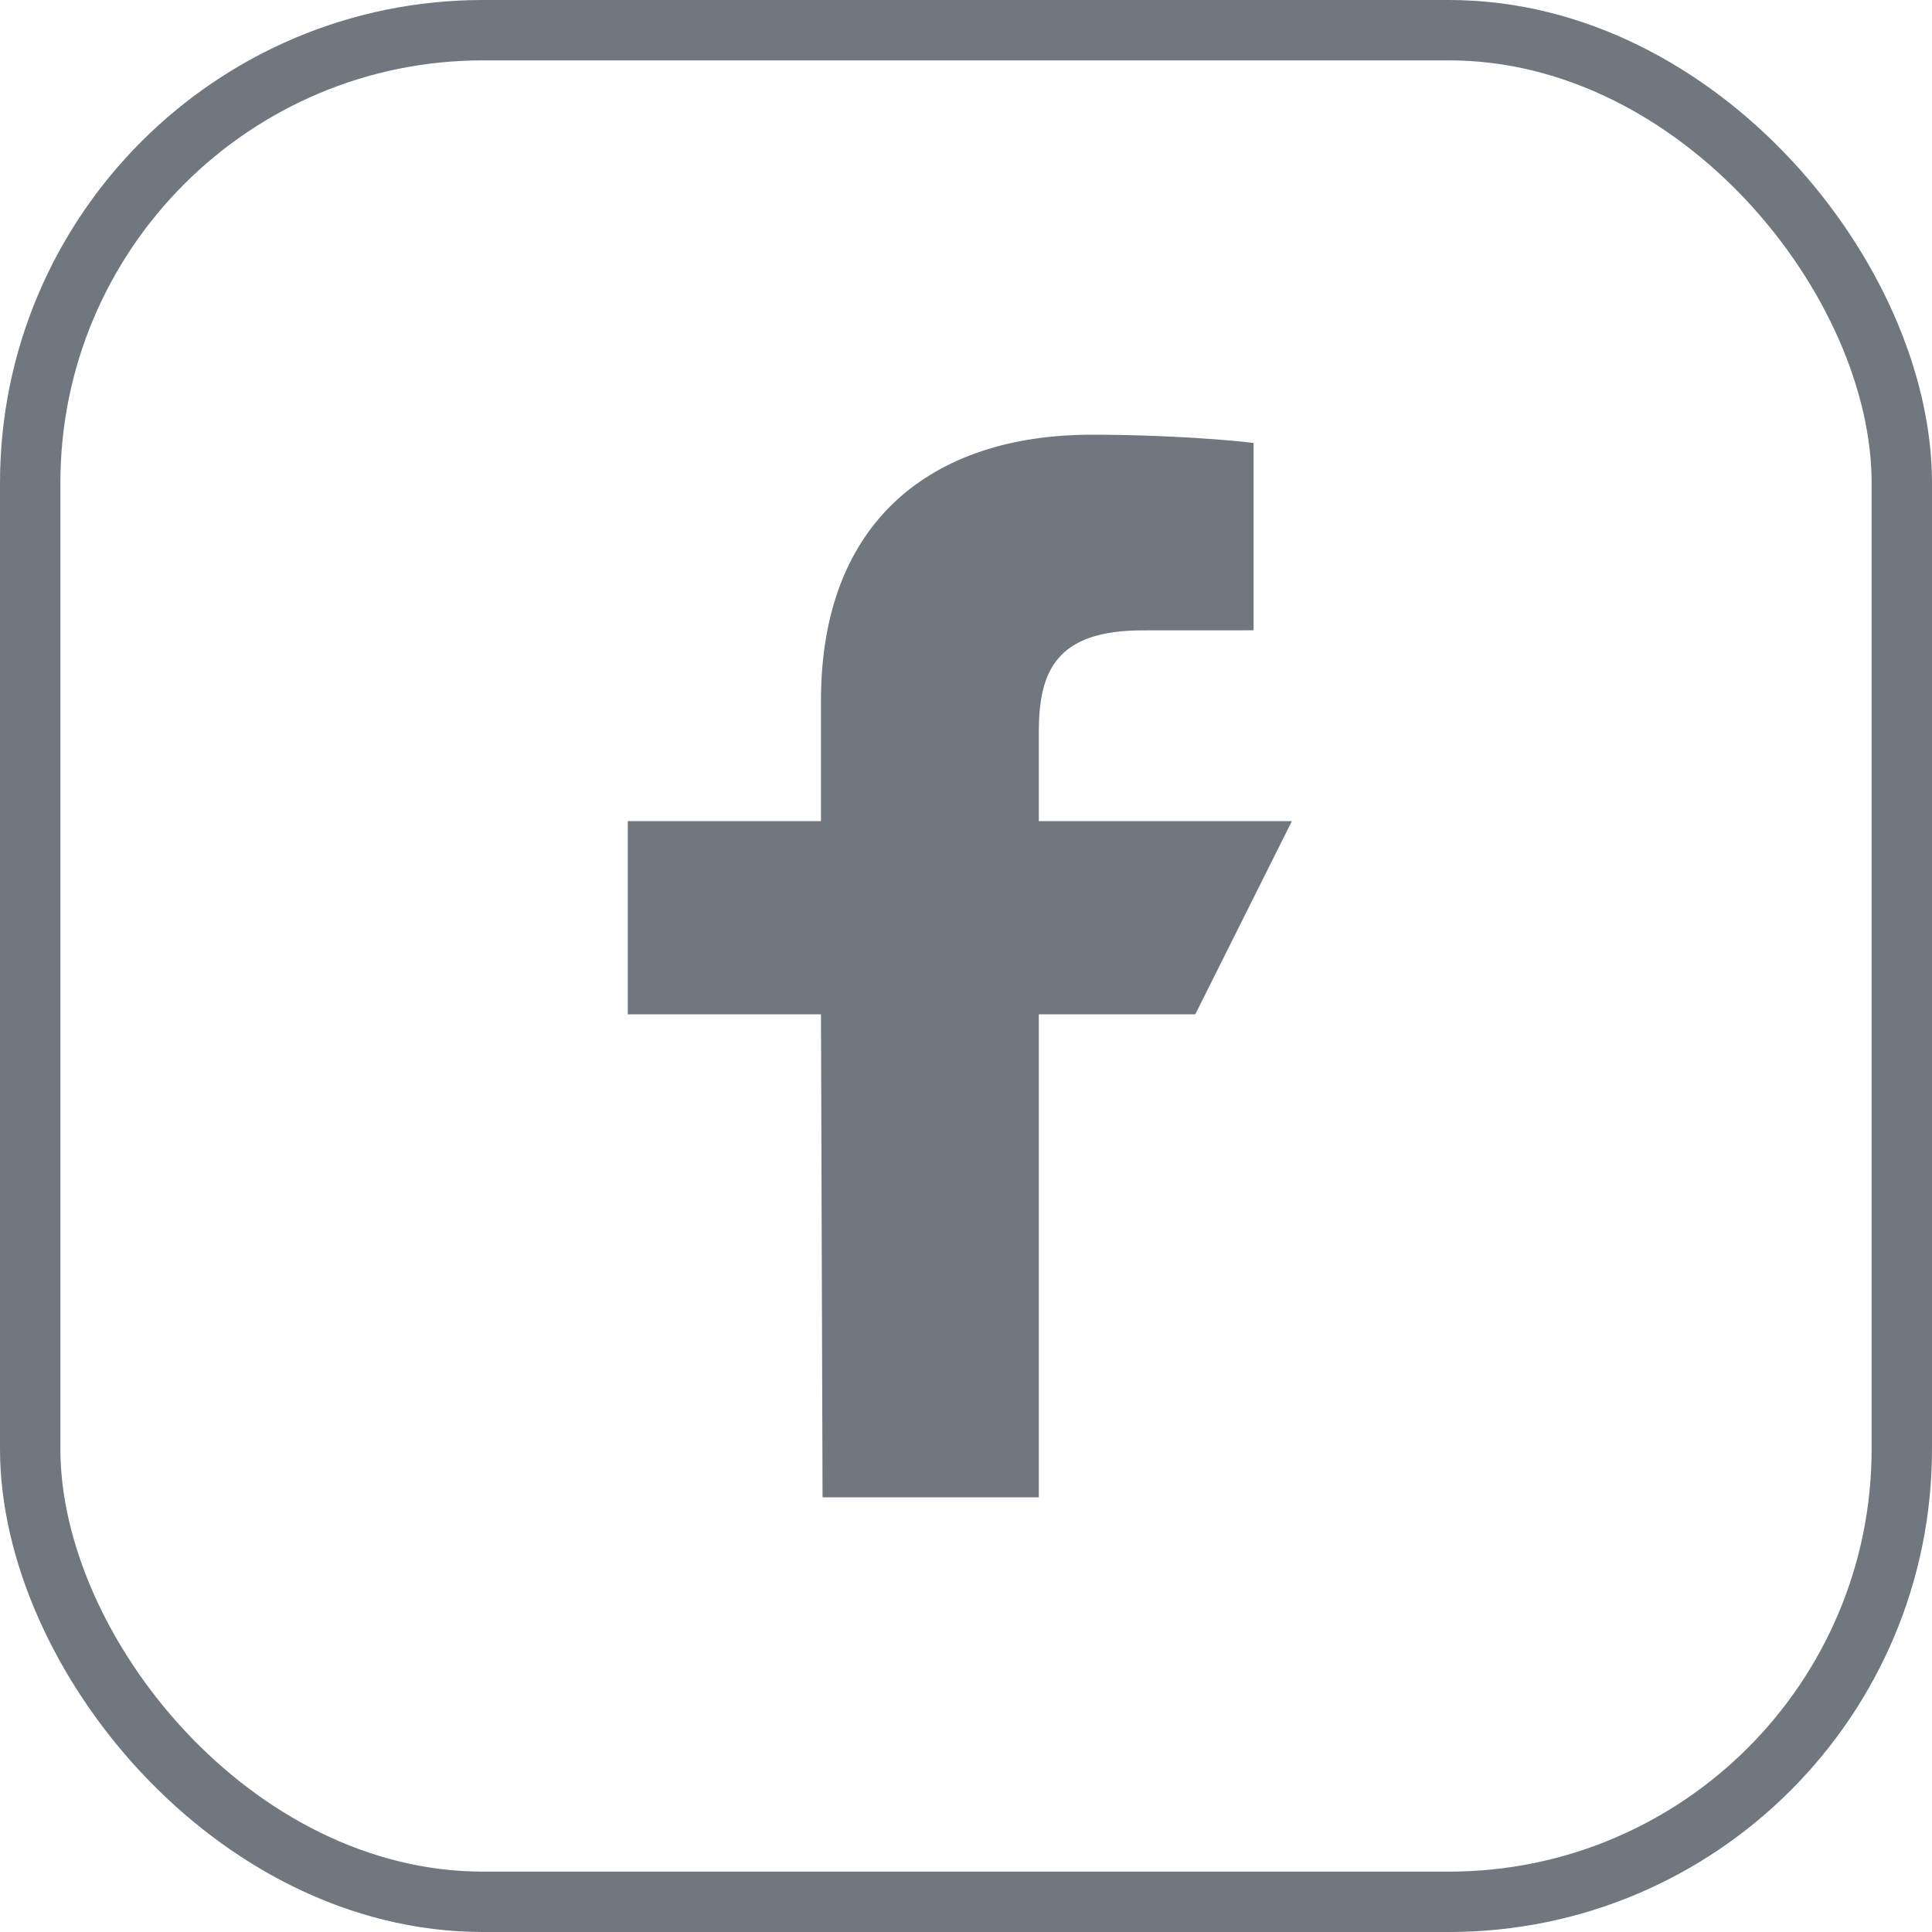
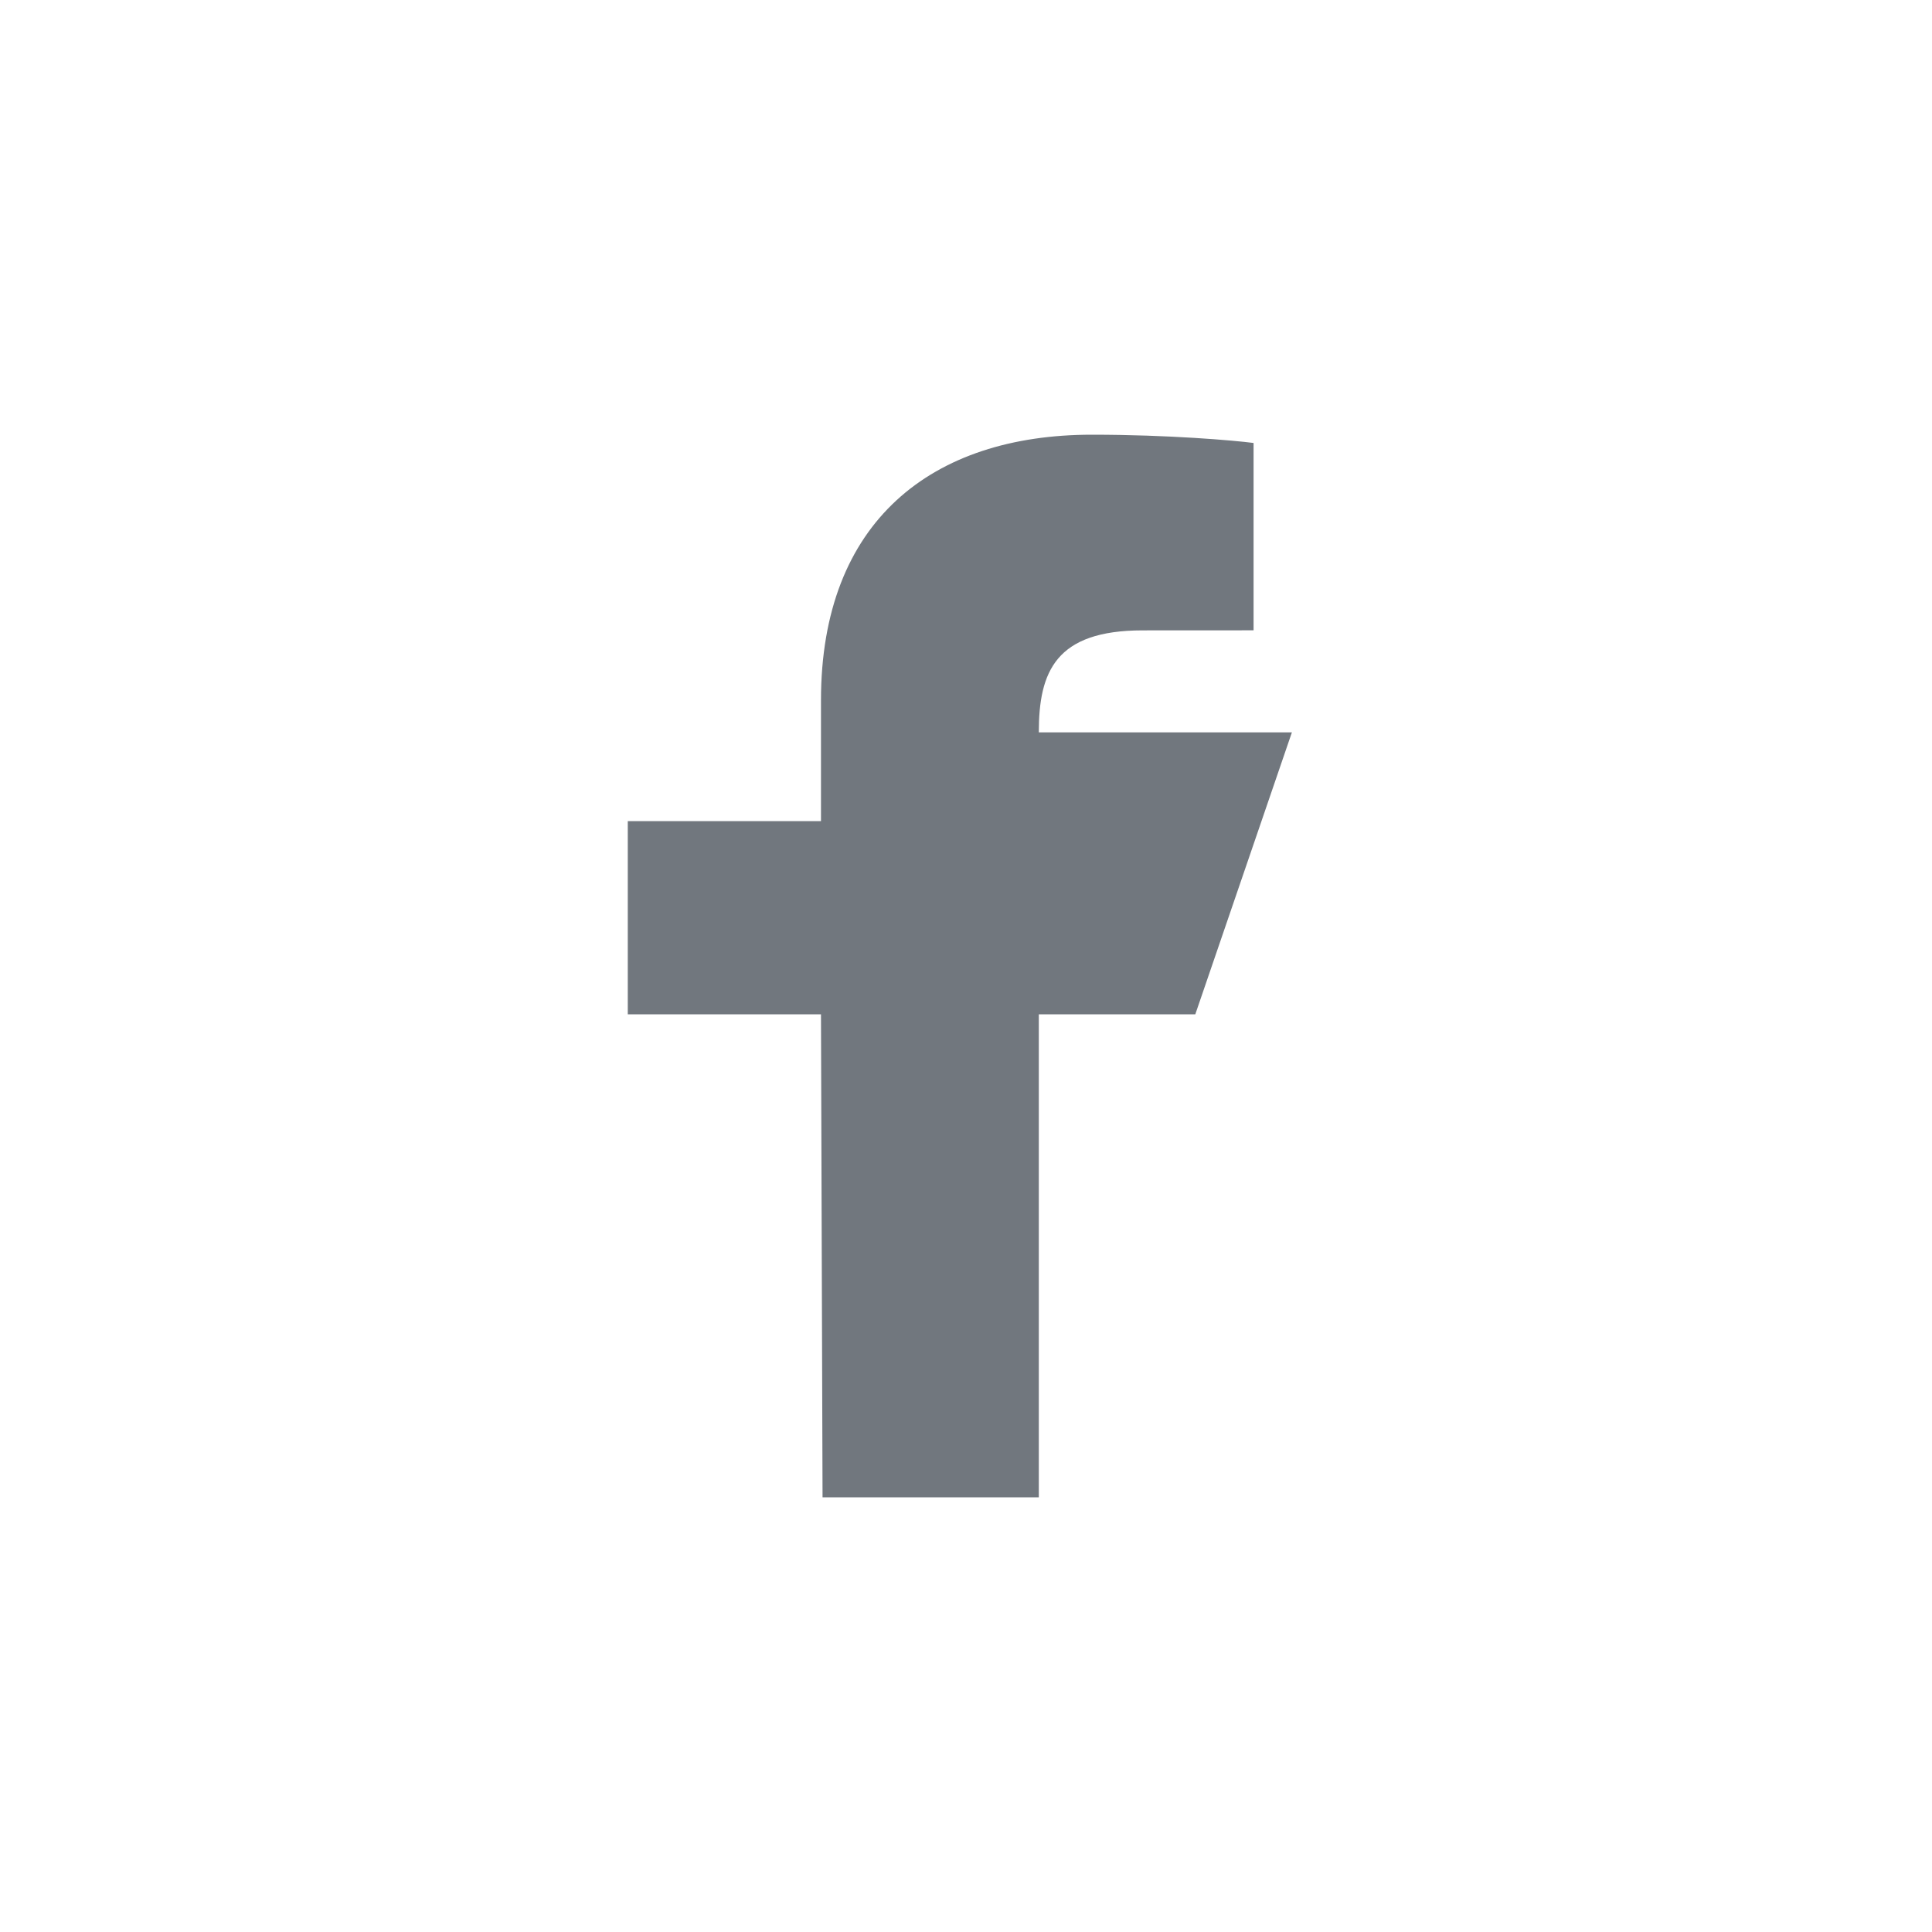
<svg xmlns="http://www.w3.org/2000/svg" width="32" height="32" viewBox="0 0 32 32" fill="none">
-   <rect x="0.5" y="0.5" width="31" height="31" rx="7.5" stroke="#71777E" />
-   <path d="M13.624 24.8L13.598 16.8H10.398V13.6H13.598V11.6C13.598 8.631 15.437 7.2 18.086 7.2C19.355 7.2 20.445 7.295 20.763 7.337V10.44L18.926 10.441C17.485 10.441 17.206 11.125 17.206 12.13V13.6H21.398L19.798 16.8H17.206V24.8H13.624Z" fill="#71777E" />
+   <path d="M13.624 24.8L13.598 16.8H10.398V13.6H13.598V11.6C13.598 8.631 15.437 7.2 18.086 7.2C19.355 7.2 20.445 7.295 20.763 7.337V10.44L18.926 10.441C17.485 10.441 17.206 11.125 17.206 12.13H21.398L19.798 16.8H17.206V24.8H13.624Z" fill="#71777E" />
</svg>